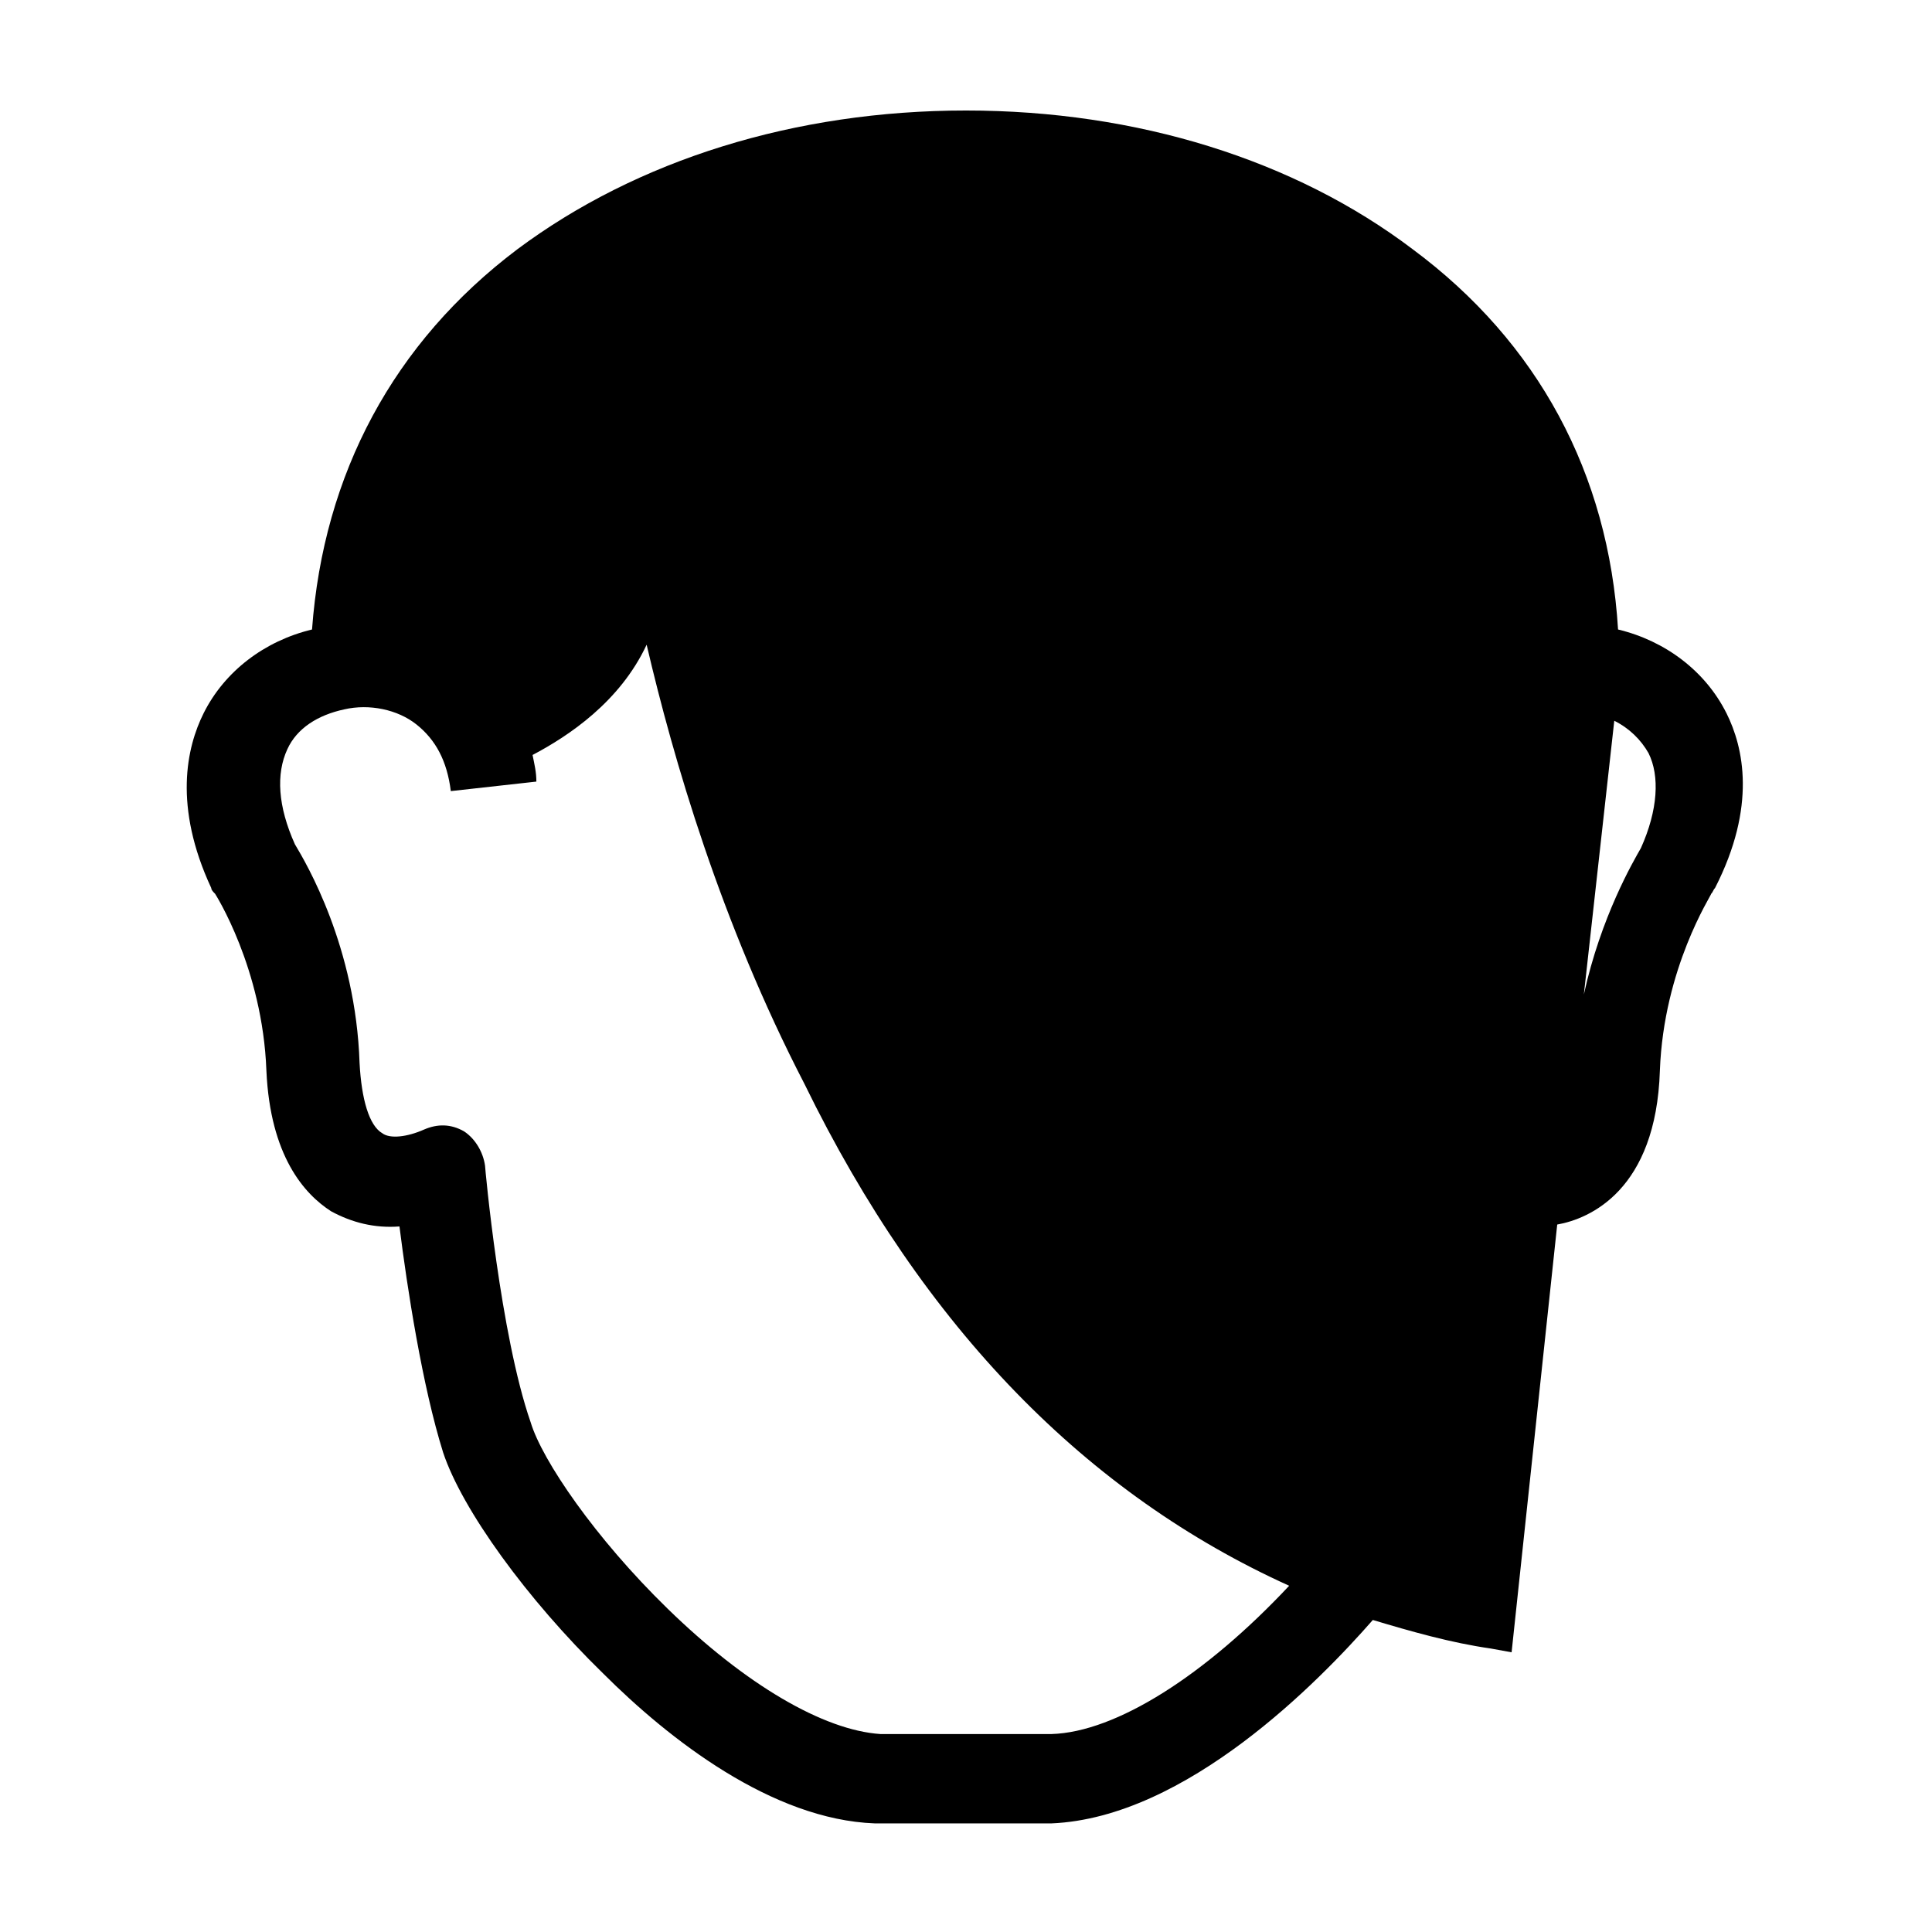
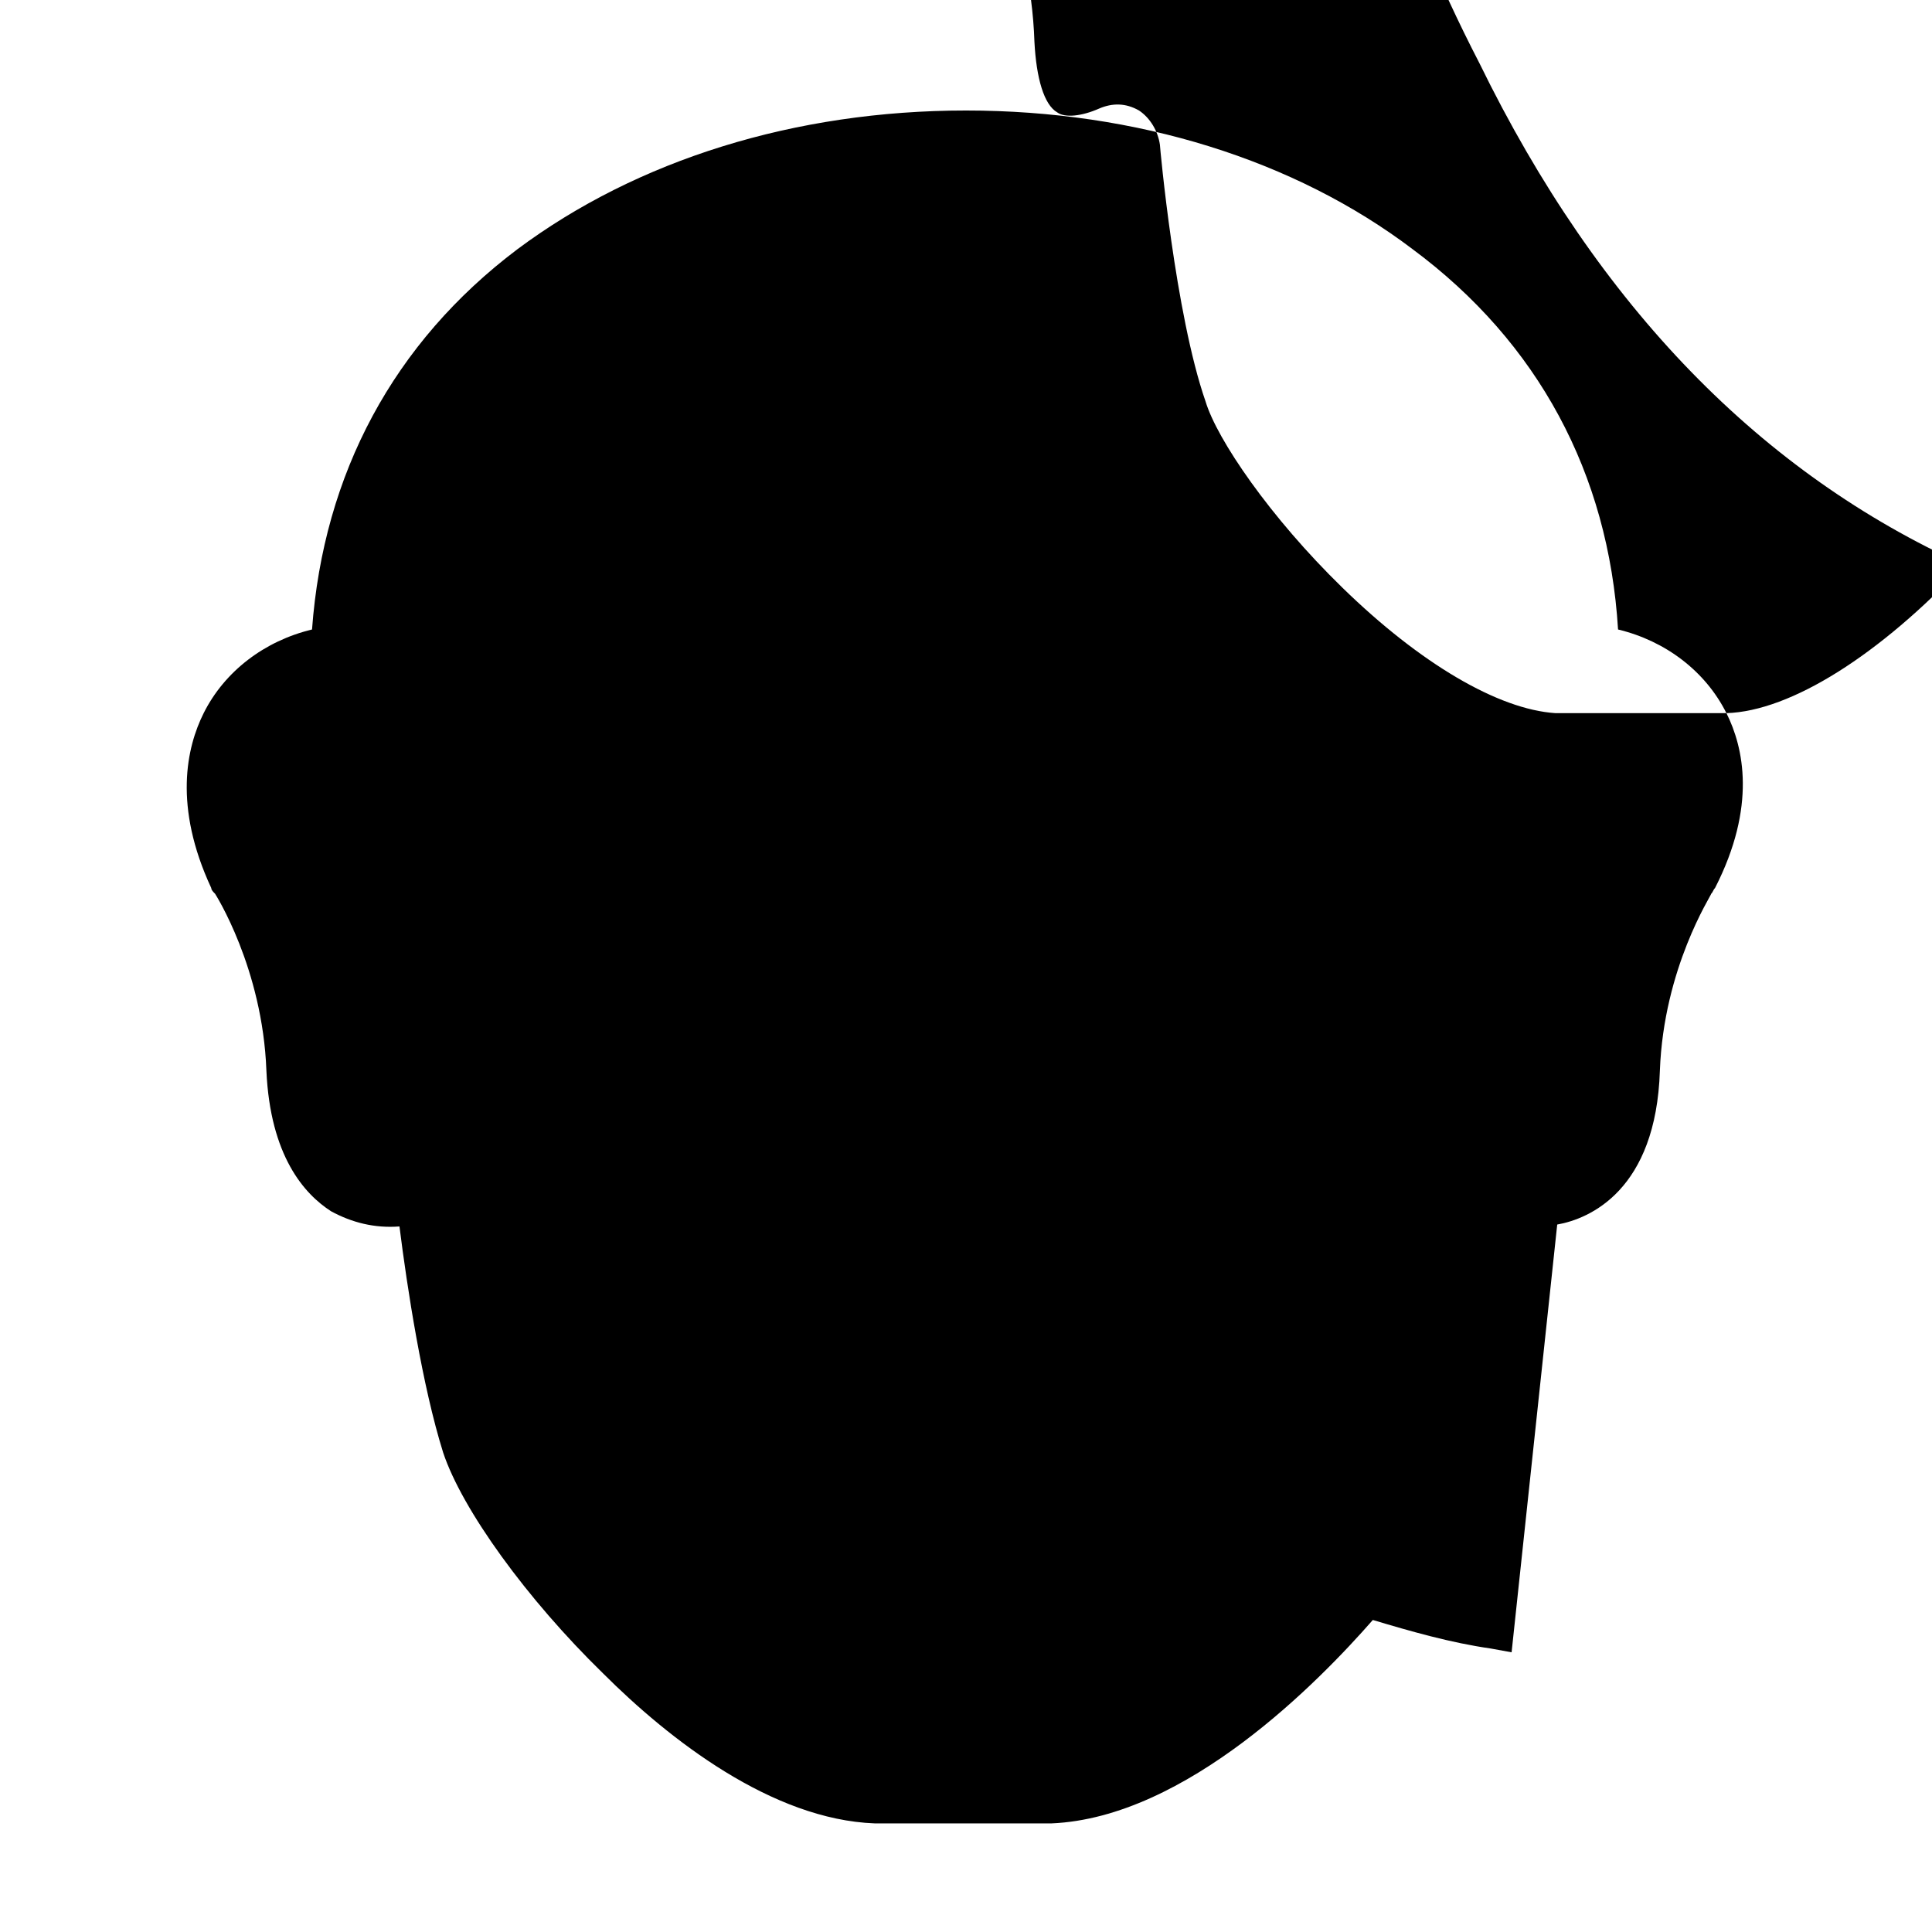
<svg xmlns="http://www.w3.org/2000/svg" fill="#000000" width="800px" height="800px" version="1.1" viewBox="144 144 512 512">
-   <path d="m601.52 332.99c-5.543-11.082-16.121-19.145-28.719-22.168-2.519-41.312-21.16-76.074-54.41-100.76-31.238-23.68-73.055-36.777-118.39-36.777-45.344 0-87.16 13.098-118.9 36.777-32.746 24.688-51.387 59.449-54.41 100.76-12.594 3.023-23.176 11.082-28.719 22.168-4.535 9.07-8.062 24.688 2.016 46.352 0 0.504 0.504 1.008 1.008 1.512 0 0 12.594 19.648 13.602 46.855 1.008 22.672 10.078 32.746 17.129 37.281 5.543 3.023 11.586 4.535 18.137 4.031 2.016 16.121 6.047 42.32 11.586 59.953 5.039 15.113 22.168 38.793 42.32 58.441 17.633 17.633 44.84 38.793 72.043 39.801h0.504 45.848 0.504c35.77-1.512 71.039-37.785 85.145-53.906 10.078 3.023 20.656 6.047 31.234 7.559l5.543 1.008 12.09-113.36c8.566-1.512 26.199-9.07 27.207-40.809 1.008-27.207 13.602-46.352 13.602-46.855 0.504-0.504 0.504-1.008 1.008-1.512 11.086-21.668 7.559-37.289 3.027-46.355zm-178.85 270.55h-45.344c-15.113-1.008-35.77-13.098-56.426-33.25-19.145-18.641-33.25-39.297-36.273-49.375-8.062-23.176-12.09-67.512-12.09-68.016-0.504-3.527-2.519-7.055-5.543-9.07-3.527-2.016-7.055-2.016-10.578-0.504-4.535 2.016-9.07 2.519-11.082 1.008-3.527-2.016-5.543-9.07-6.047-18.641-1.008-30.73-14.105-52.898-17.129-57.938-4.535-10.078-5.039-18.641-2.016-25.191 2.519-5.543 8.062-9.07 15.113-10.578 6.551-1.512 14.105 0 19.145 4.031 5.039 4.031 8.062 9.574 9.07 17.633l22.672-2.519c0-2.519-0.504-4.535-1.008-7.055 9.574-5.039 23.176-14.105 30.23-29.223 7.055 30.23 19.648 73.555 41.816 116.38 31.73 64.996 75.059 108.83 128.46 133.01-22.168 23.676-45.844 38.793-62.973 39.297zm156.18-234.78c-2.016 3.527-10.578 18.137-15.113 38.793l8.062-72.547c4.031 2.016 7.055 5.039 9.07 8.566 3.019 6.043 2.516 15.113-2.019 25.188z" />
+   <path d="m601.52 332.99c-5.543-11.082-16.121-19.145-28.719-22.168-2.519-41.312-21.16-76.074-54.41-100.76-31.238-23.68-73.055-36.777-118.39-36.777-45.344 0-87.16 13.098-118.9 36.777-32.746 24.688-51.387 59.449-54.41 100.76-12.594 3.023-23.176 11.082-28.719 22.168-4.535 9.07-8.062 24.688 2.016 46.352 0 0.504 0.504 1.008 1.008 1.512 0 0 12.594 19.648 13.602 46.855 1.008 22.672 10.078 32.746 17.129 37.281 5.543 3.023 11.586 4.535 18.137 4.031 2.016 16.121 6.047 42.32 11.586 59.953 5.039 15.113 22.168 38.793 42.32 58.441 17.633 17.633 44.84 38.793 72.043 39.801h0.504 45.848 0.504c35.77-1.512 71.039-37.785 85.145-53.906 10.078 3.023 20.656 6.047 31.234 7.559l5.543 1.008 12.09-113.36c8.566-1.512 26.199-9.07 27.207-40.809 1.008-27.207 13.602-46.352 13.602-46.855 0.504-0.504 0.504-1.008 1.008-1.512 11.086-21.668 7.559-37.289 3.027-46.355zh-45.344c-15.113-1.008-35.77-13.098-56.426-33.25-19.145-18.641-33.25-39.297-36.273-49.375-8.062-23.176-12.09-67.512-12.09-68.016-0.504-3.527-2.519-7.055-5.543-9.07-3.527-2.016-7.055-2.016-10.578-0.504-4.535 2.016-9.07 2.519-11.082 1.008-3.527-2.016-5.543-9.07-6.047-18.641-1.008-30.73-14.105-52.898-17.129-57.938-4.535-10.078-5.039-18.641-2.016-25.191 2.519-5.543 8.062-9.07 15.113-10.578 6.551-1.512 14.105 0 19.145 4.031 5.039 4.031 8.062 9.574 9.07 17.633l22.672-2.519c0-2.519-0.504-4.535-1.008-7.055 9.574-5.039 23.176-14.105 30.23-29.223 7.055 30.23 19.648 73.555 41.816 116.38 31.73 64.996 75.059 108.83 128.46 133.01-22.168 23.676-45.844 38.793-62.973 39.297zm156.18-234.78c-2.016 3.527-10.578 18.137-15.113 38.793l8.062-72.547c4.031 2.016 7.055 5.039 9.07 8.566 3.019 6.043 2.516 15.113-2.019 25.188z" />
</svg>